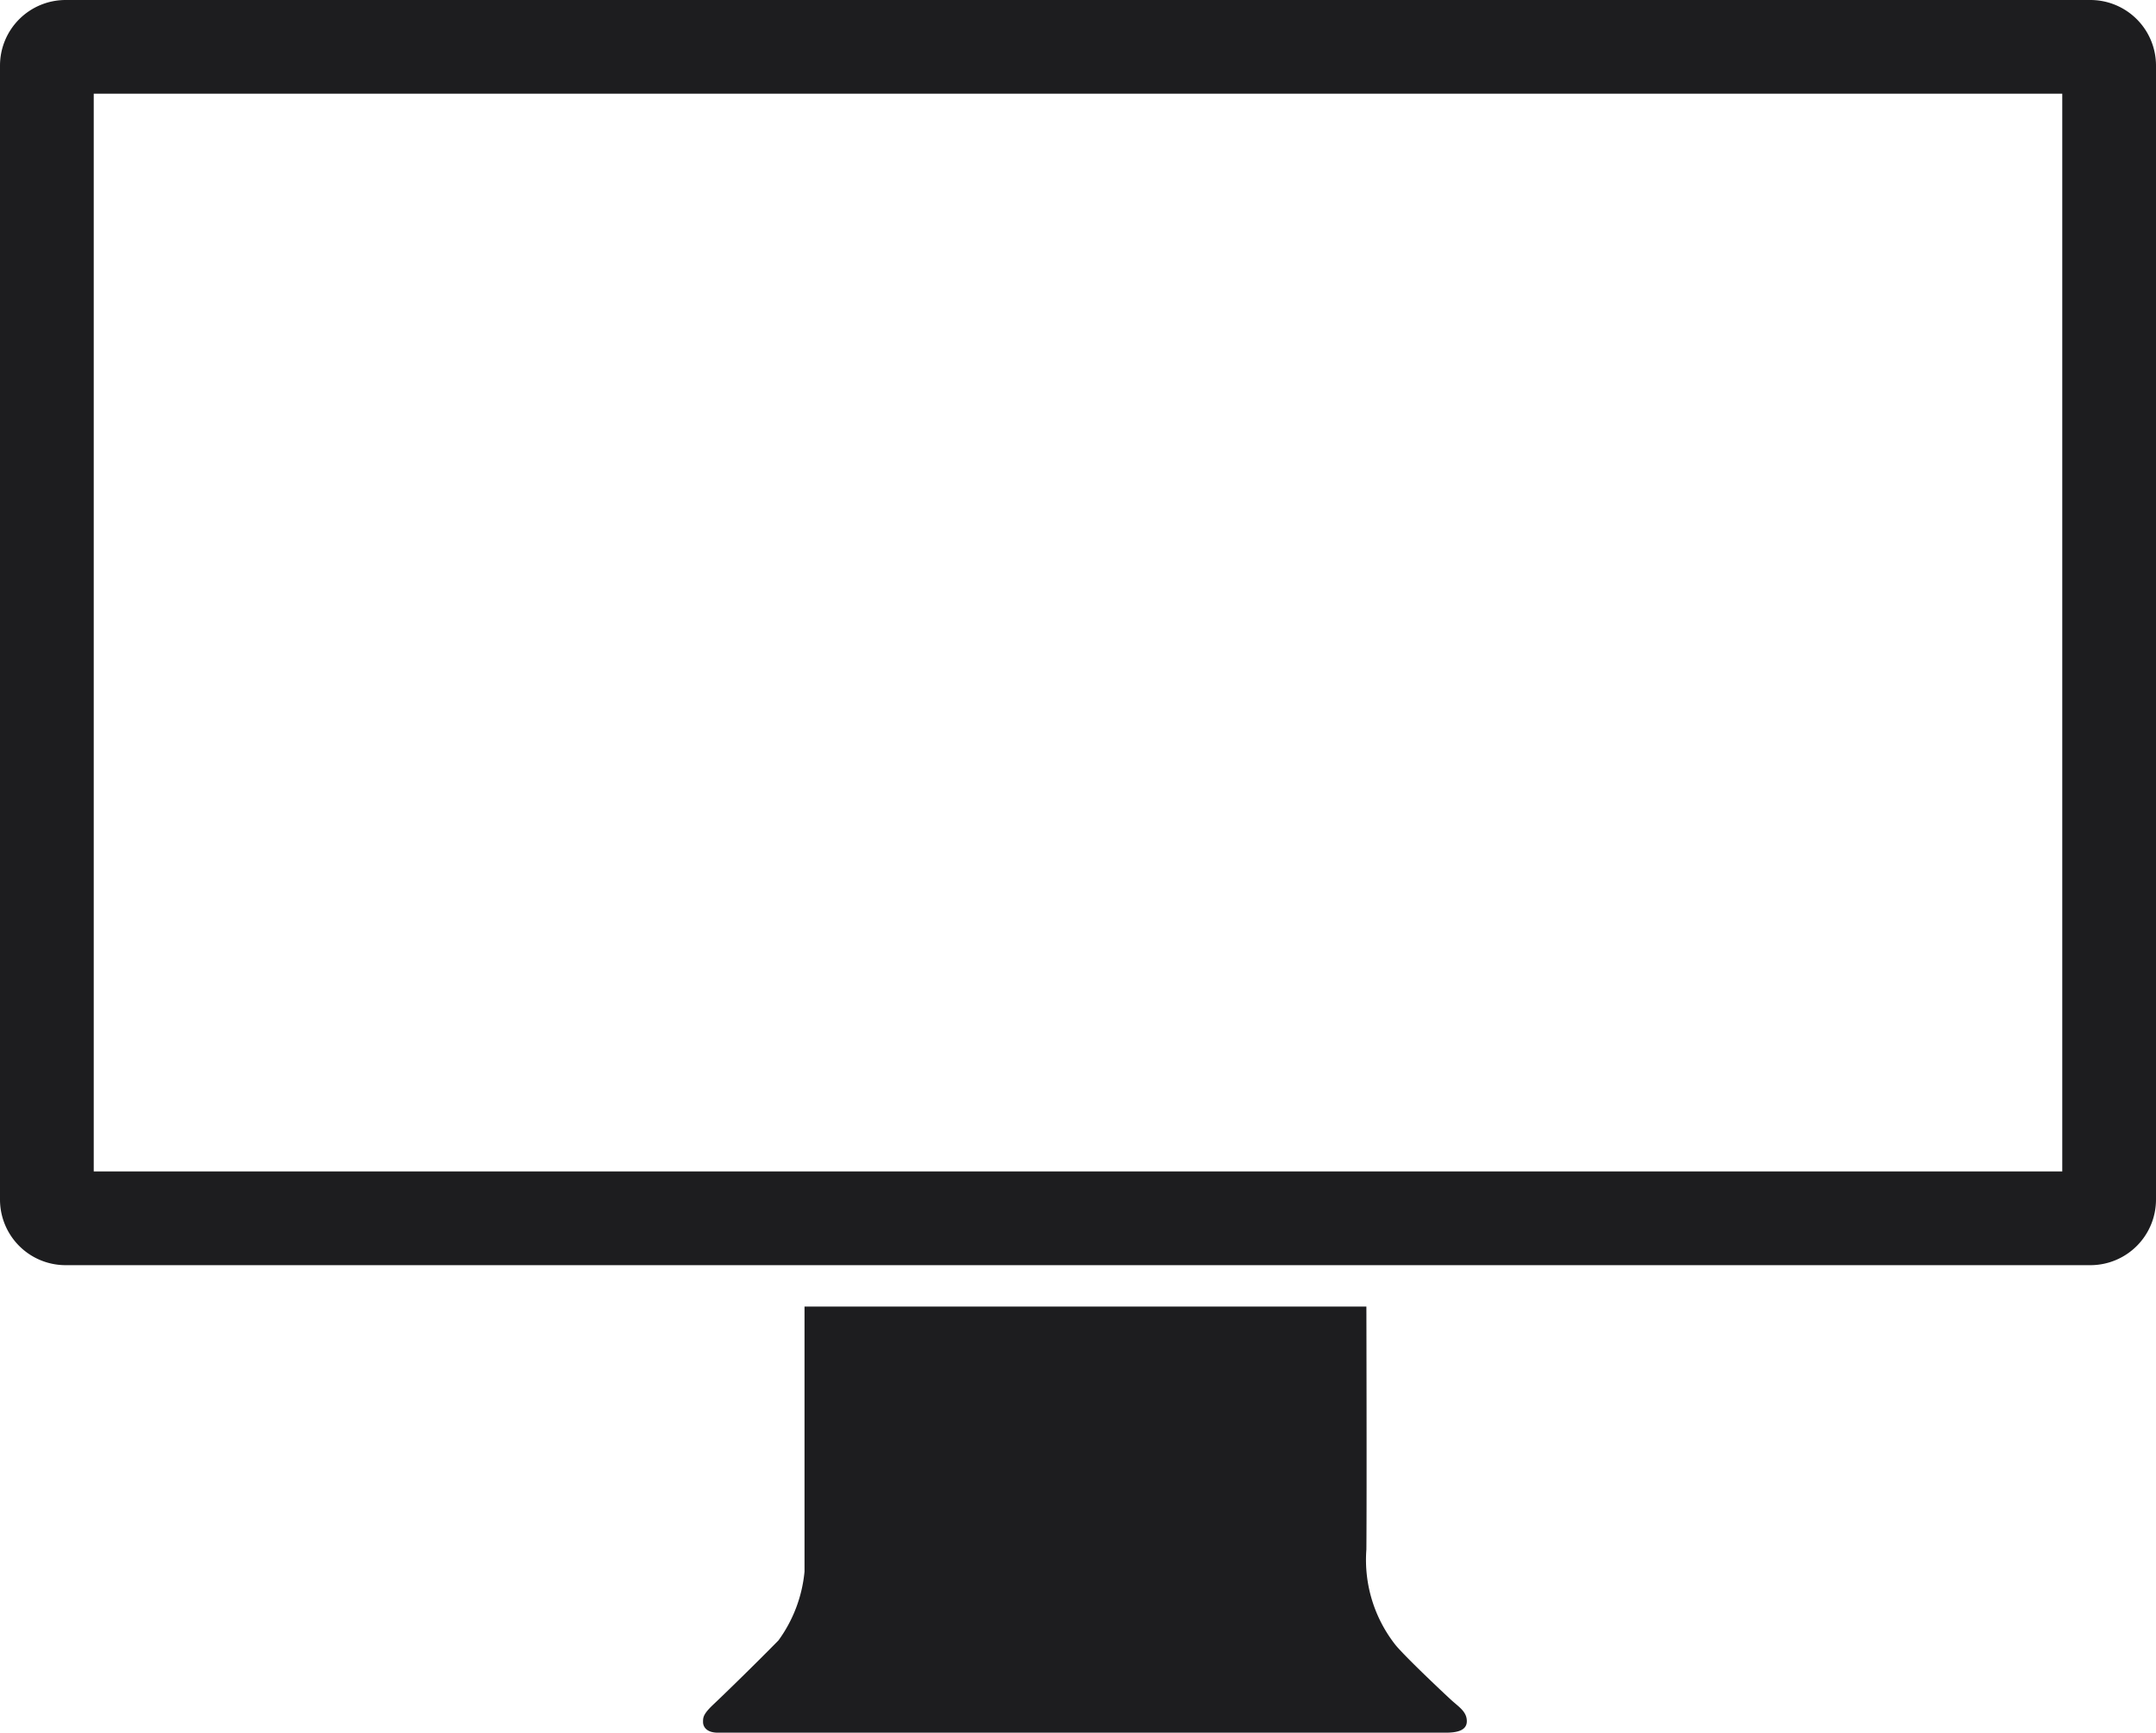
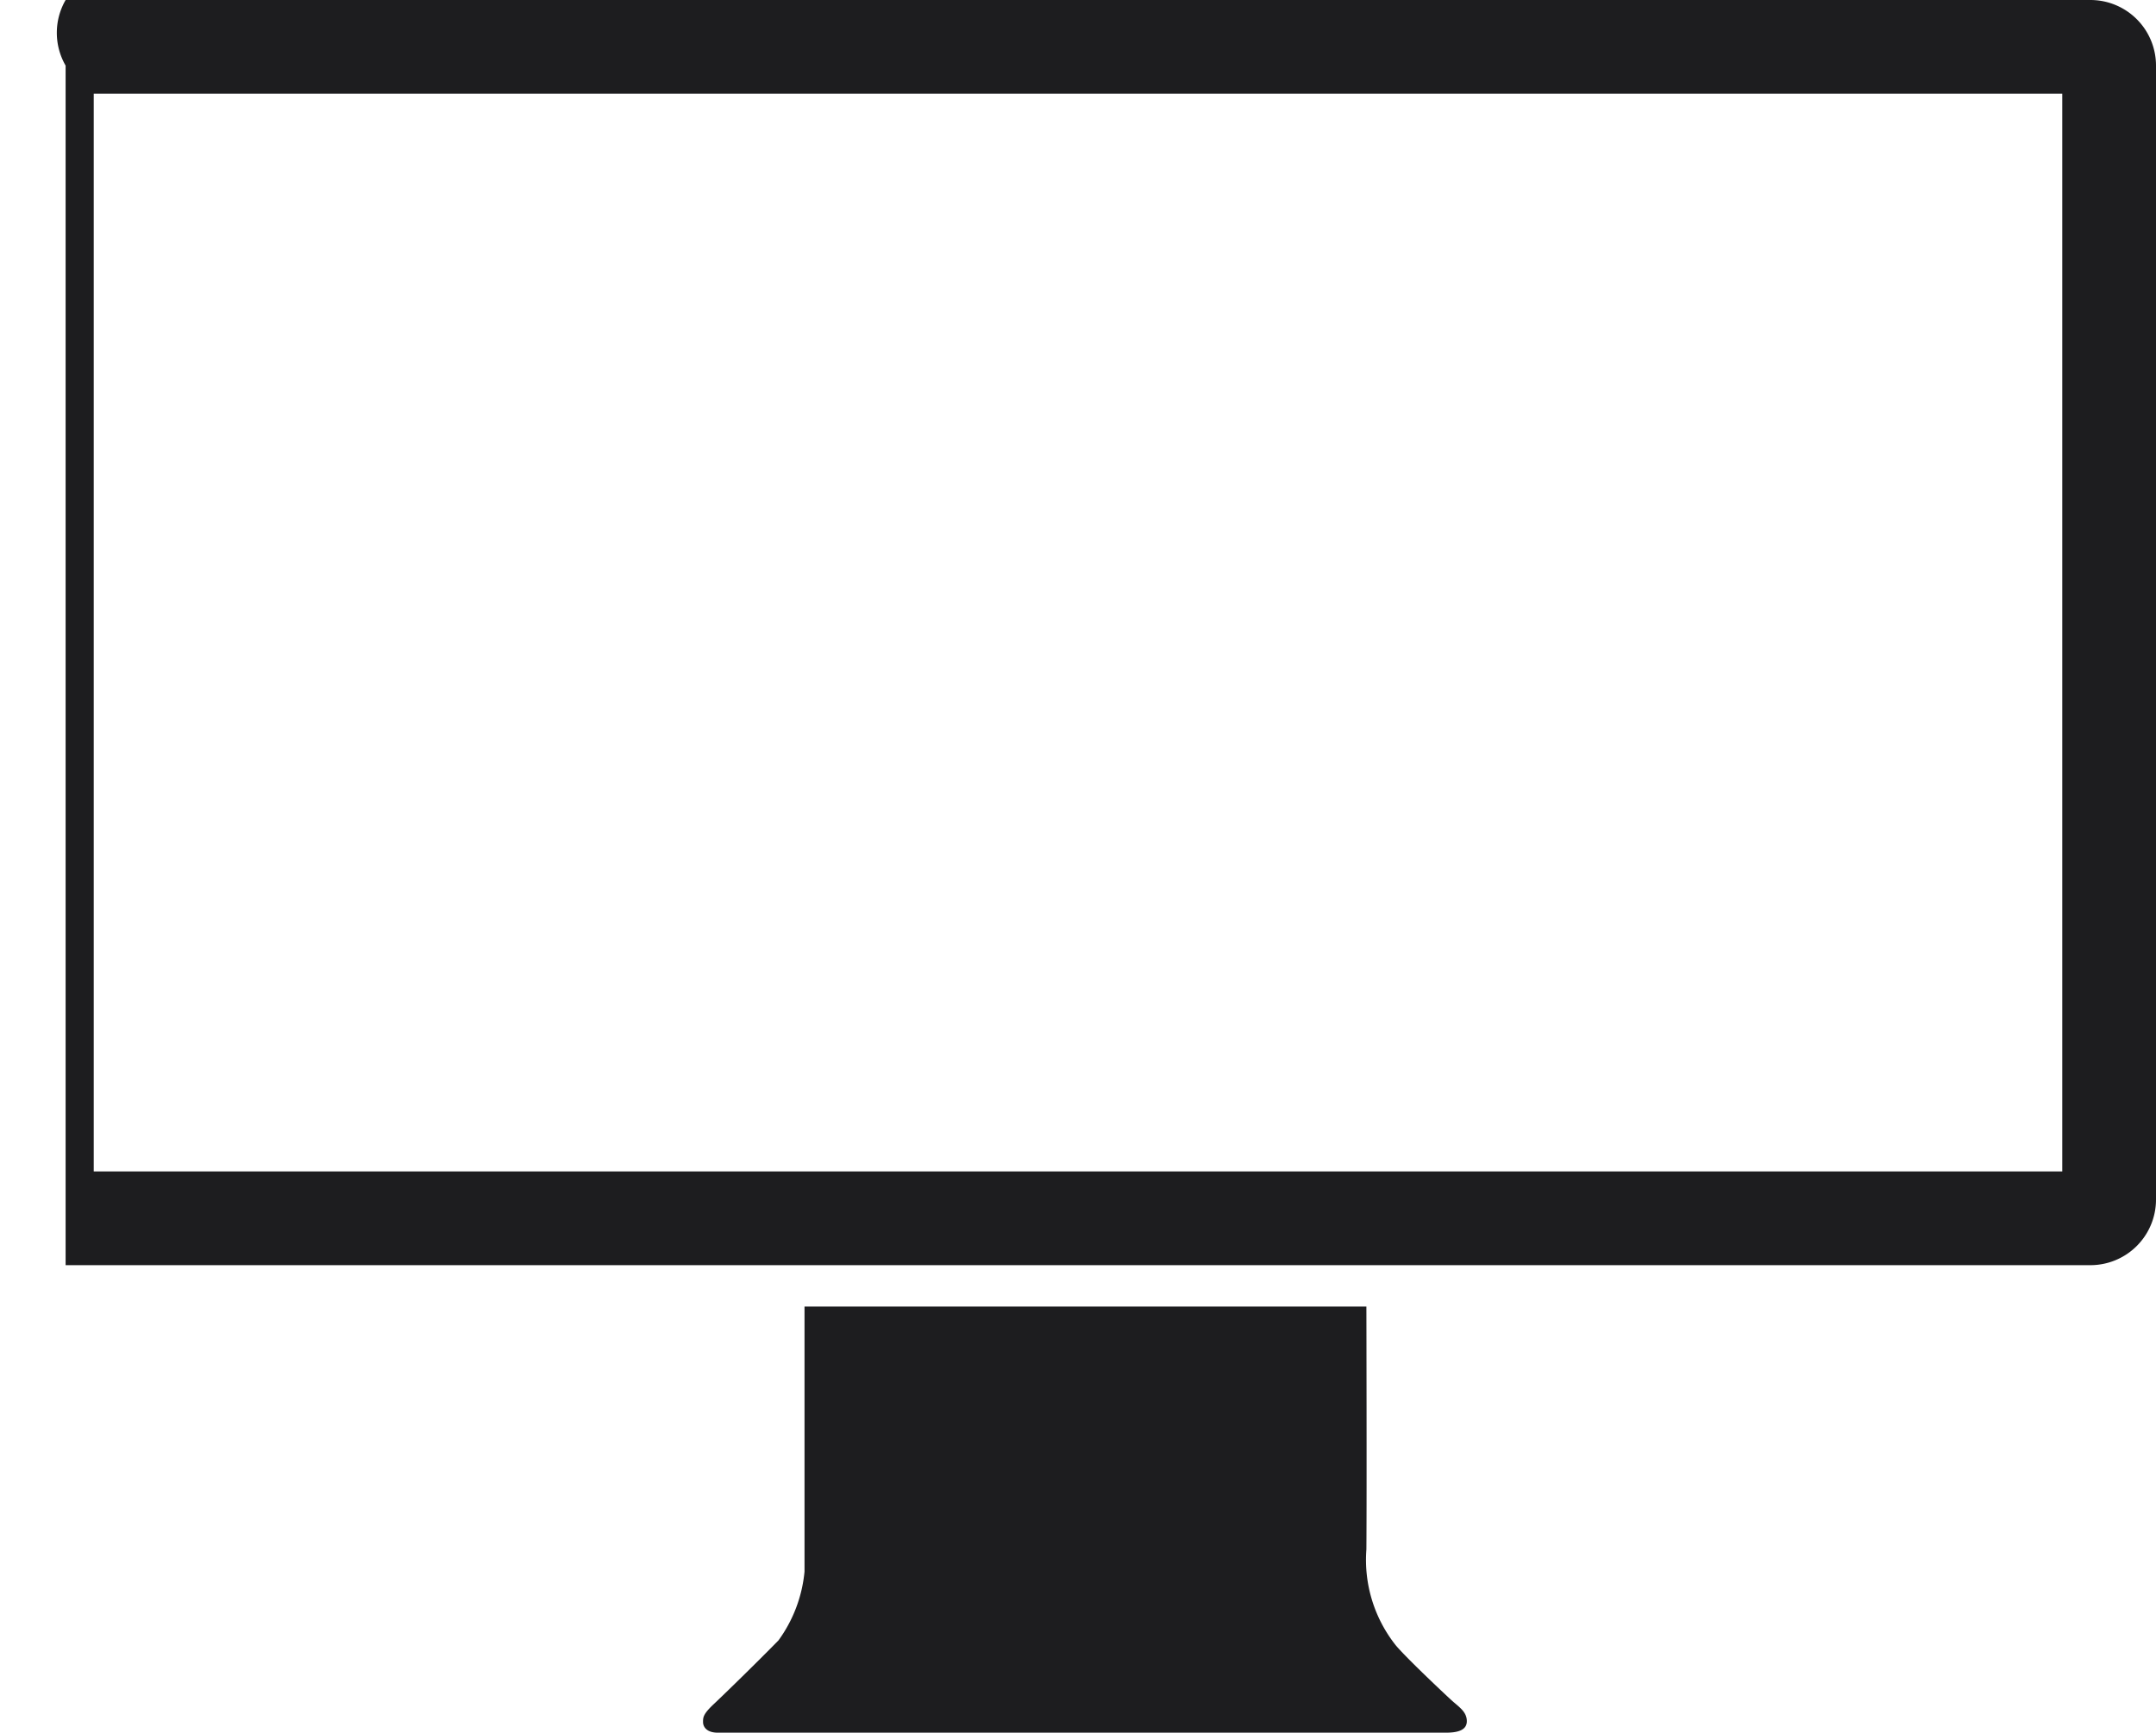
<svg xmlns="http://www.w3.org/2000/svg" width="46" height="36.977" viewBox="0 0 46 36.977">
-   <path id="mac" d="M15.314,36.977c-.239,0-.314-.127-.314-.227s0-.168.23-.384.925-.894,1.379-1.358a2.968,2.968,0,0,0,.556-1.468V27.883H29.153s.01,4,0,5.184a2.934,2.934,0,0,0,.628,2.047c.233.276,1.021,1.018,1.184,1.167s.331.247.331.451-.219.245-.45.245ZM1.4,27A1.4,1.4,0,0,1,0,25.6V1.4A1.4,1.4,0,0,1,1.4,0H44.6A1.4,1.4,0,0,1,46,1.4V25.6A1.4,1.4,0,0,1,44.6,27ZM2,25H44V2H2Z" fill="#1d1d1f" />
+   <path id="mac" d="M15.314,36.977c-.239,0-.314-.127-.314-.227s0-.168.23-.384.925-.894,1.379-1.358a2.968,2.968,0,0,0,.556-1.468V27.883H29.153s.01,4,0,5.184a2.934,2.934,0,0,0,.628,2.047c.233.276,1.021,1.018,1.184,1.167s.331.247.331.451-.219.245-.45.245ZM1.4,27V1.4A1.4,1.4,0,0,1,1.4,0H44.6A1.4,1.4,0,0,1,46,1.4V25.6A1.4,1.4,0,0,1,44.6,27ZM2,25H44V2H2Z" fill="#1d1d1f" />
</svg>